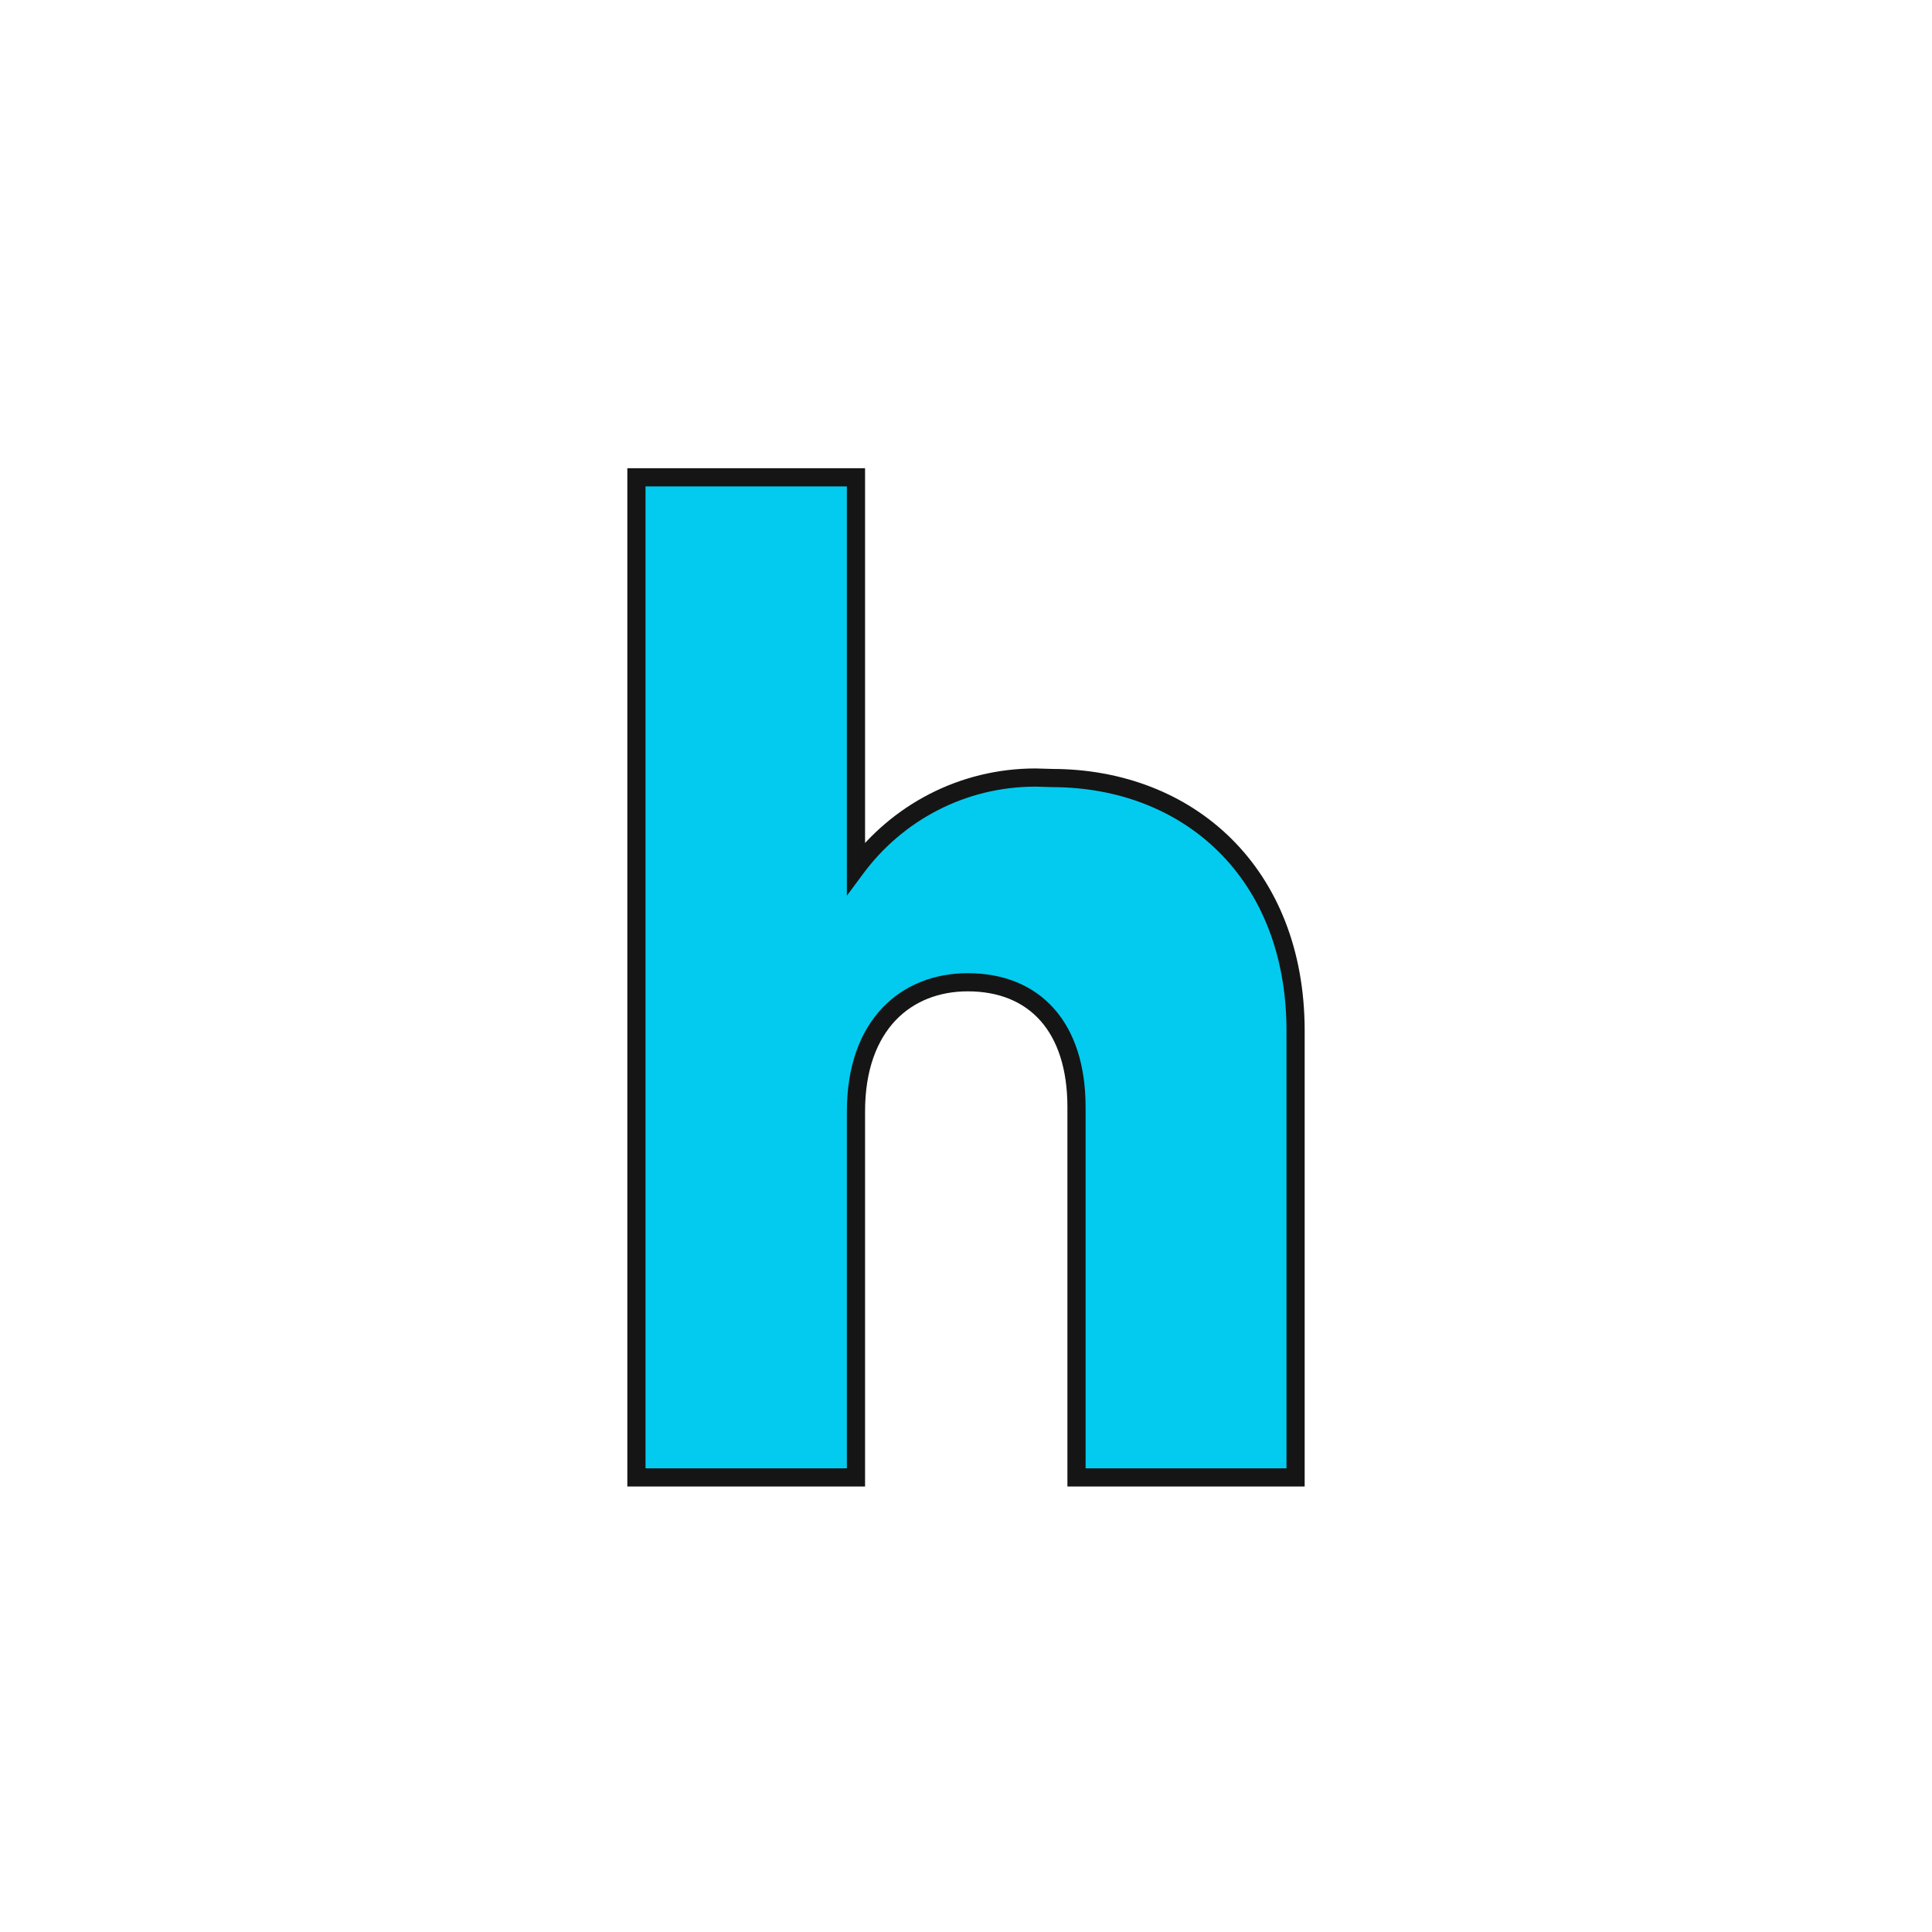
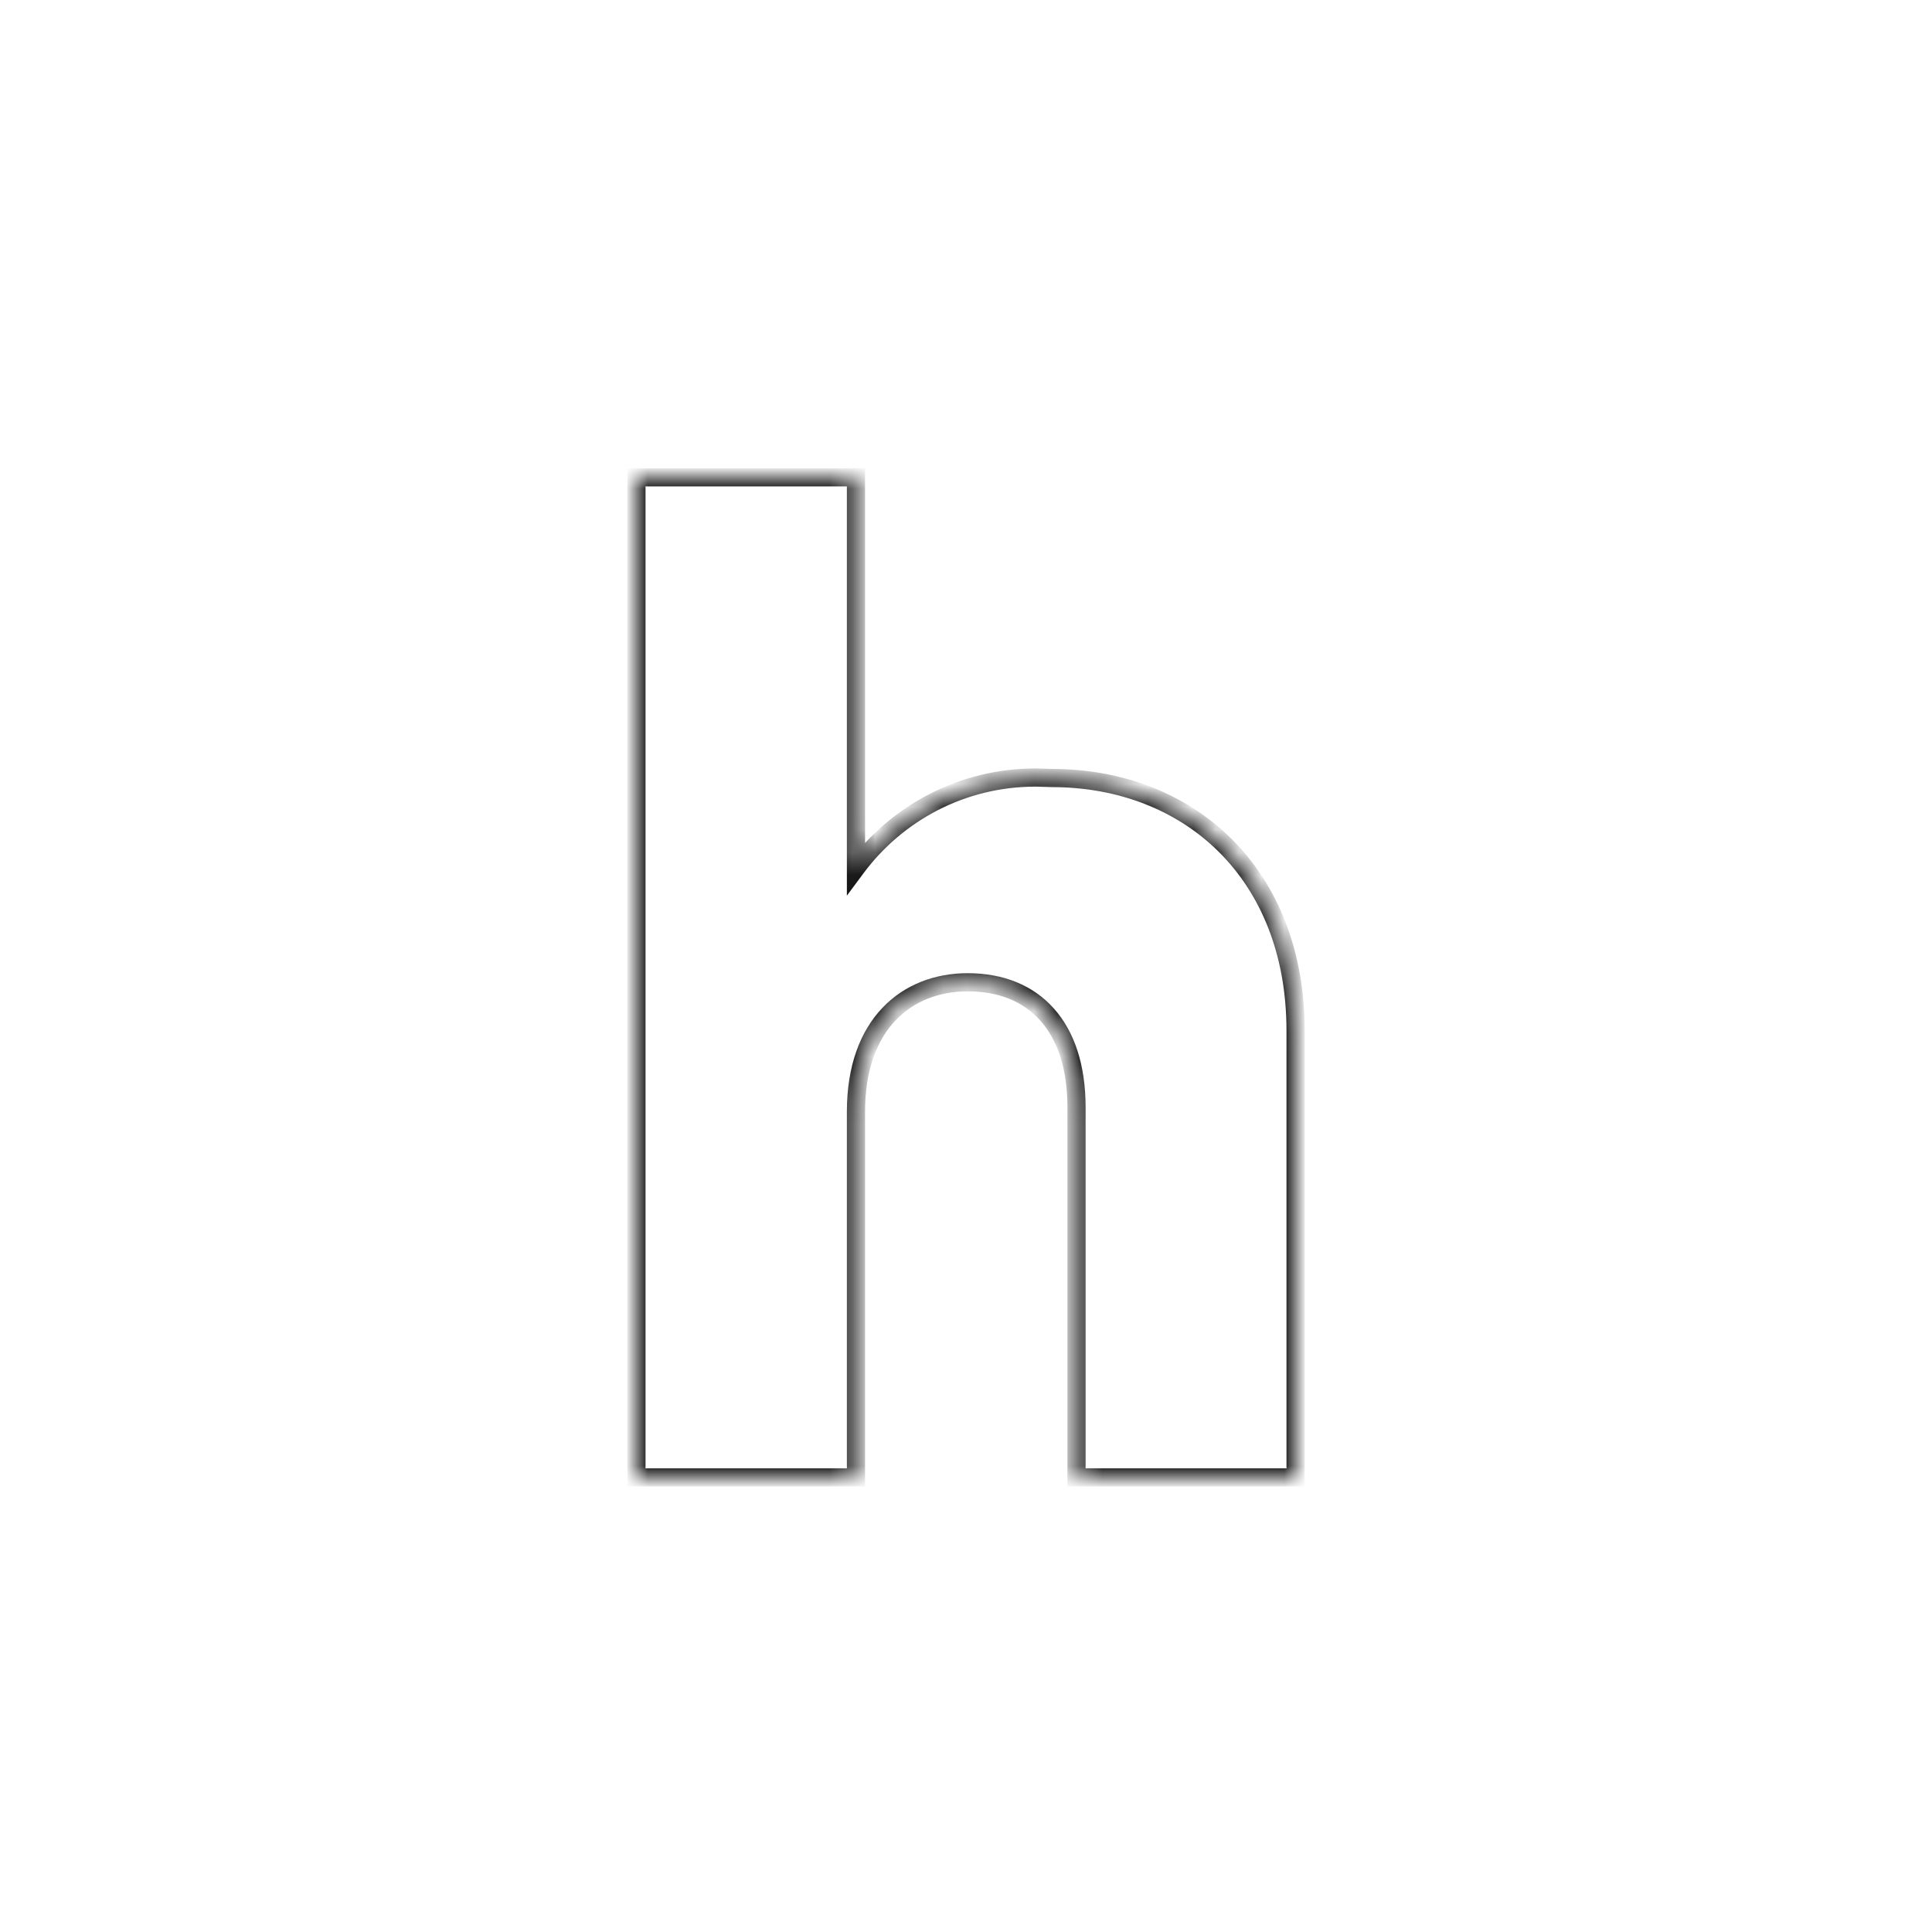
<svg xmlns="http://www.w3.org/2000/svg" width="85" height="85" viewBox="0 0 85 85" fill="none">
  <mask id="path-1-outside-1_36_386" maskUnits="userSpaceOnUse" x="27" y="20" width="31" height="46" fill="black">
-     <rect fill="white" x="27" y="20" width="31" height="46" />
    <path d="M37.659 38.195C39.465 35.76 42.337 34.209 45.557 34.209L46.296 34.23H46.275C52.301 34.23 57 38.41 57 45.349V65H47.362V48.71C47.362 45.176 45.513 43.215 42.576 43.215C39.9 43.215 37.659 45.047 37.659 48.904V65H28V21H37.659V38.195Z" />
  </mask>
-   <path d="M37.659 38.195C39.465 35.76 42.337 34.209 45.557 34.209L46.296 34.23H46.275C52.301 34.23 57 38.41 57 45.349V65H47.362V48.71C47.362 45.176 45.513 43.215 42.576 43.215C39.9 43.215 37.659 45.047 37.659 48.904V65H28V21H37.659V38.195Z" fill="#02CBEF" />
  <path d="M37.659 38.195H37.259V39.406L37.981 38.433L37.659 38.195ZM45.557 34.209L45.568 33.809H45.557V34.209ZM46.296 34.23V34.63L46.308 33.83L46.296 34.23ZM57 65V65.4H57.4V65H57ZM47.362 65H46.962V65.4H47.362V65ZM37.659 65V65.4H38.059V65H37.659ZM28 65H27.6V65.4H28V65ZM28 21V20.6H27.6V21H28ZM37.659 21H38.059V20.6H37.659V21ZM37.981 38.433C39.714 36.096 42.469 34.609 45.557 34.609V33.809C42.205 33.809 39.216 35.424 37.338 37.957L37.981 38.433ZM45.545 34.608L46.285 34.63L46.308 33.83L45.568 33.809L45.545 34.608ZM46.296 33.83H46.275V34.63H46.296V33.83ZM46.275 34.63C49.194 34.63 51.77 35.642 53.615 37.472C55.459 39.3 56.6 41.973 56.6 45.349H57.4C57.4 41.786 56.191 38.9 54.179 36.904C52.168 34.909 49.381 33.83 46.275 33.83V34.63ZM56.6 45.349V65H57.4V45.349H56.6ZM57 64.6H47.362V65.4H57V64.6ZM47.762 65V48.71H46.962V65H47.762ZM47.762 48.71C47.762 46.877 47.282 45.398 46.369 44.372C45.451 43.34 44.138 42.816 42.576 42.816V43.615C43.952 43.615 45.031 44.071 45.772 44.904C46.518 45.742 46.962 47.01 46.962 48.71H47.762ZM42.576 42.816C41.146 42.816 39.806 43.307 38.825 44.338C37.844 45.368 37.259 46.898 37.259 48.904H38.059C38.059 47.053 38.596 45.739 39.404 44.889C40.212 44.04 41.331 43.615 42.576 43.615V42.816ZM37.259 48.904V65H38.059V48.904H37.259ZM37.659 64.6H28V65.4H37.659V64.6ZM28.4 65V21H27.6V65H28.4ZM28 21.4H37.659V20.6H28V21.4ZM37.259 21V38.195H38.059V21H37.259Z" fill="#151515" mask="url(#path-1-outside-1_36_386)" />
</svg>